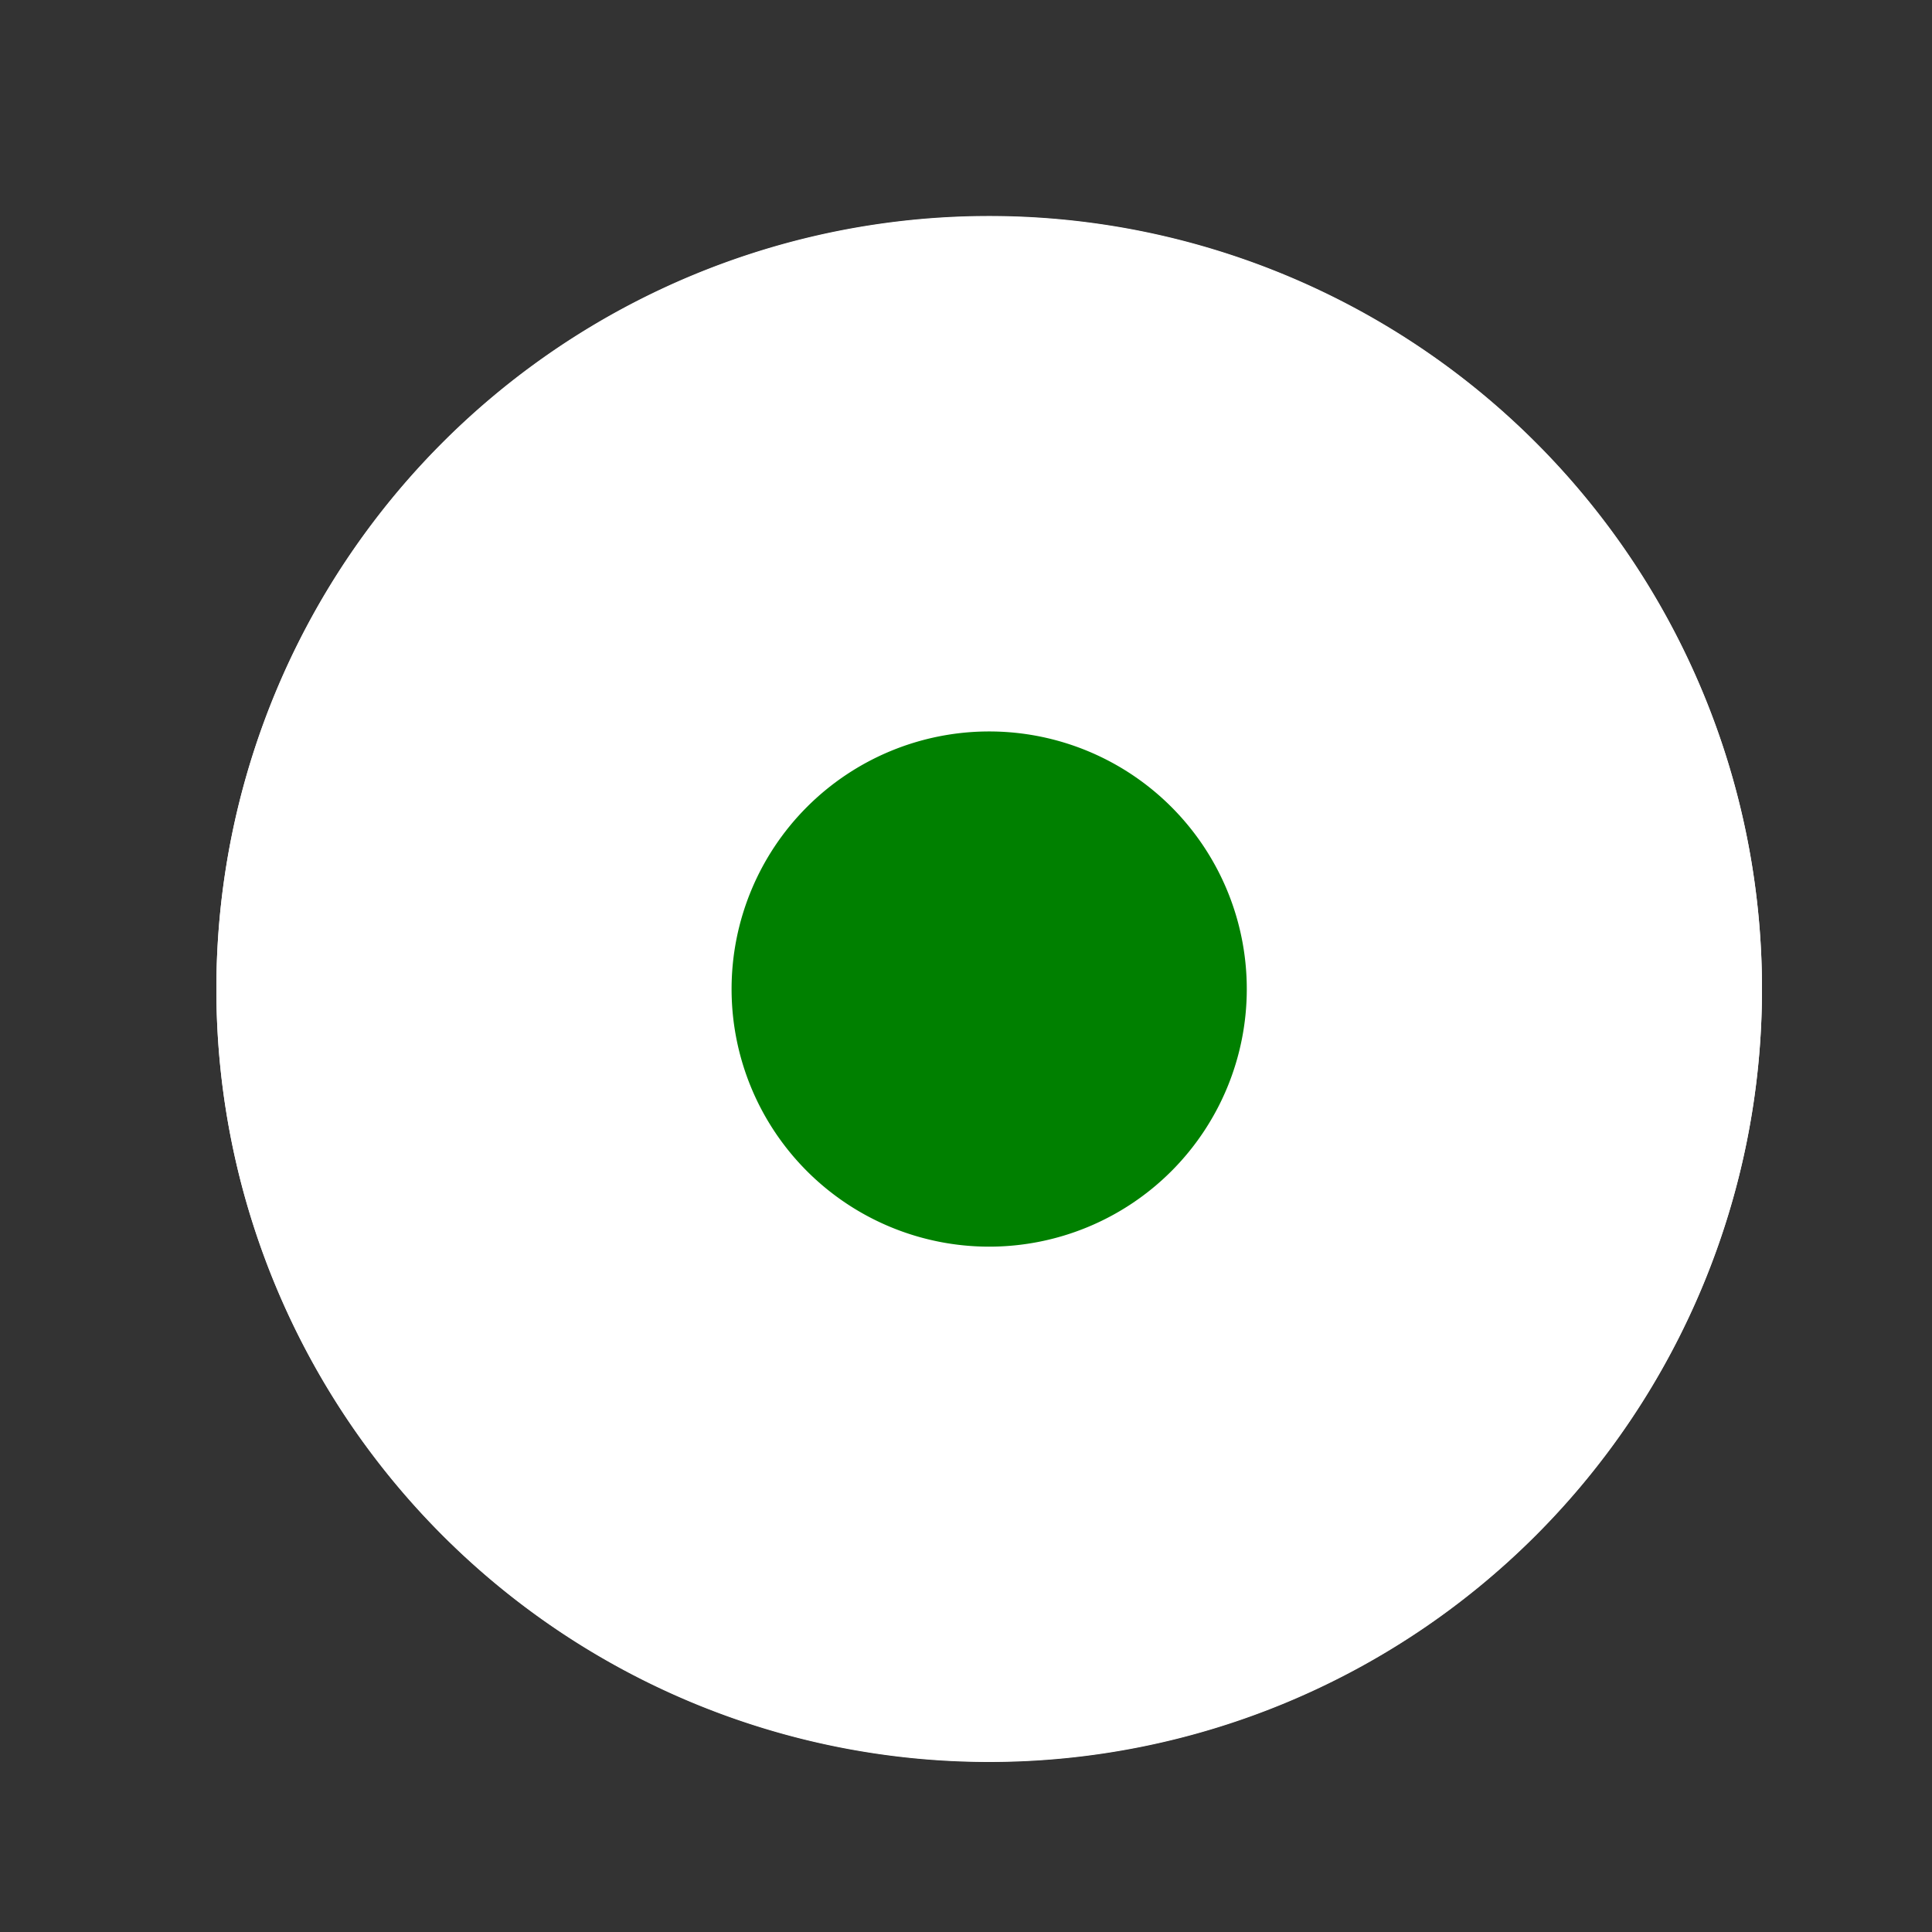
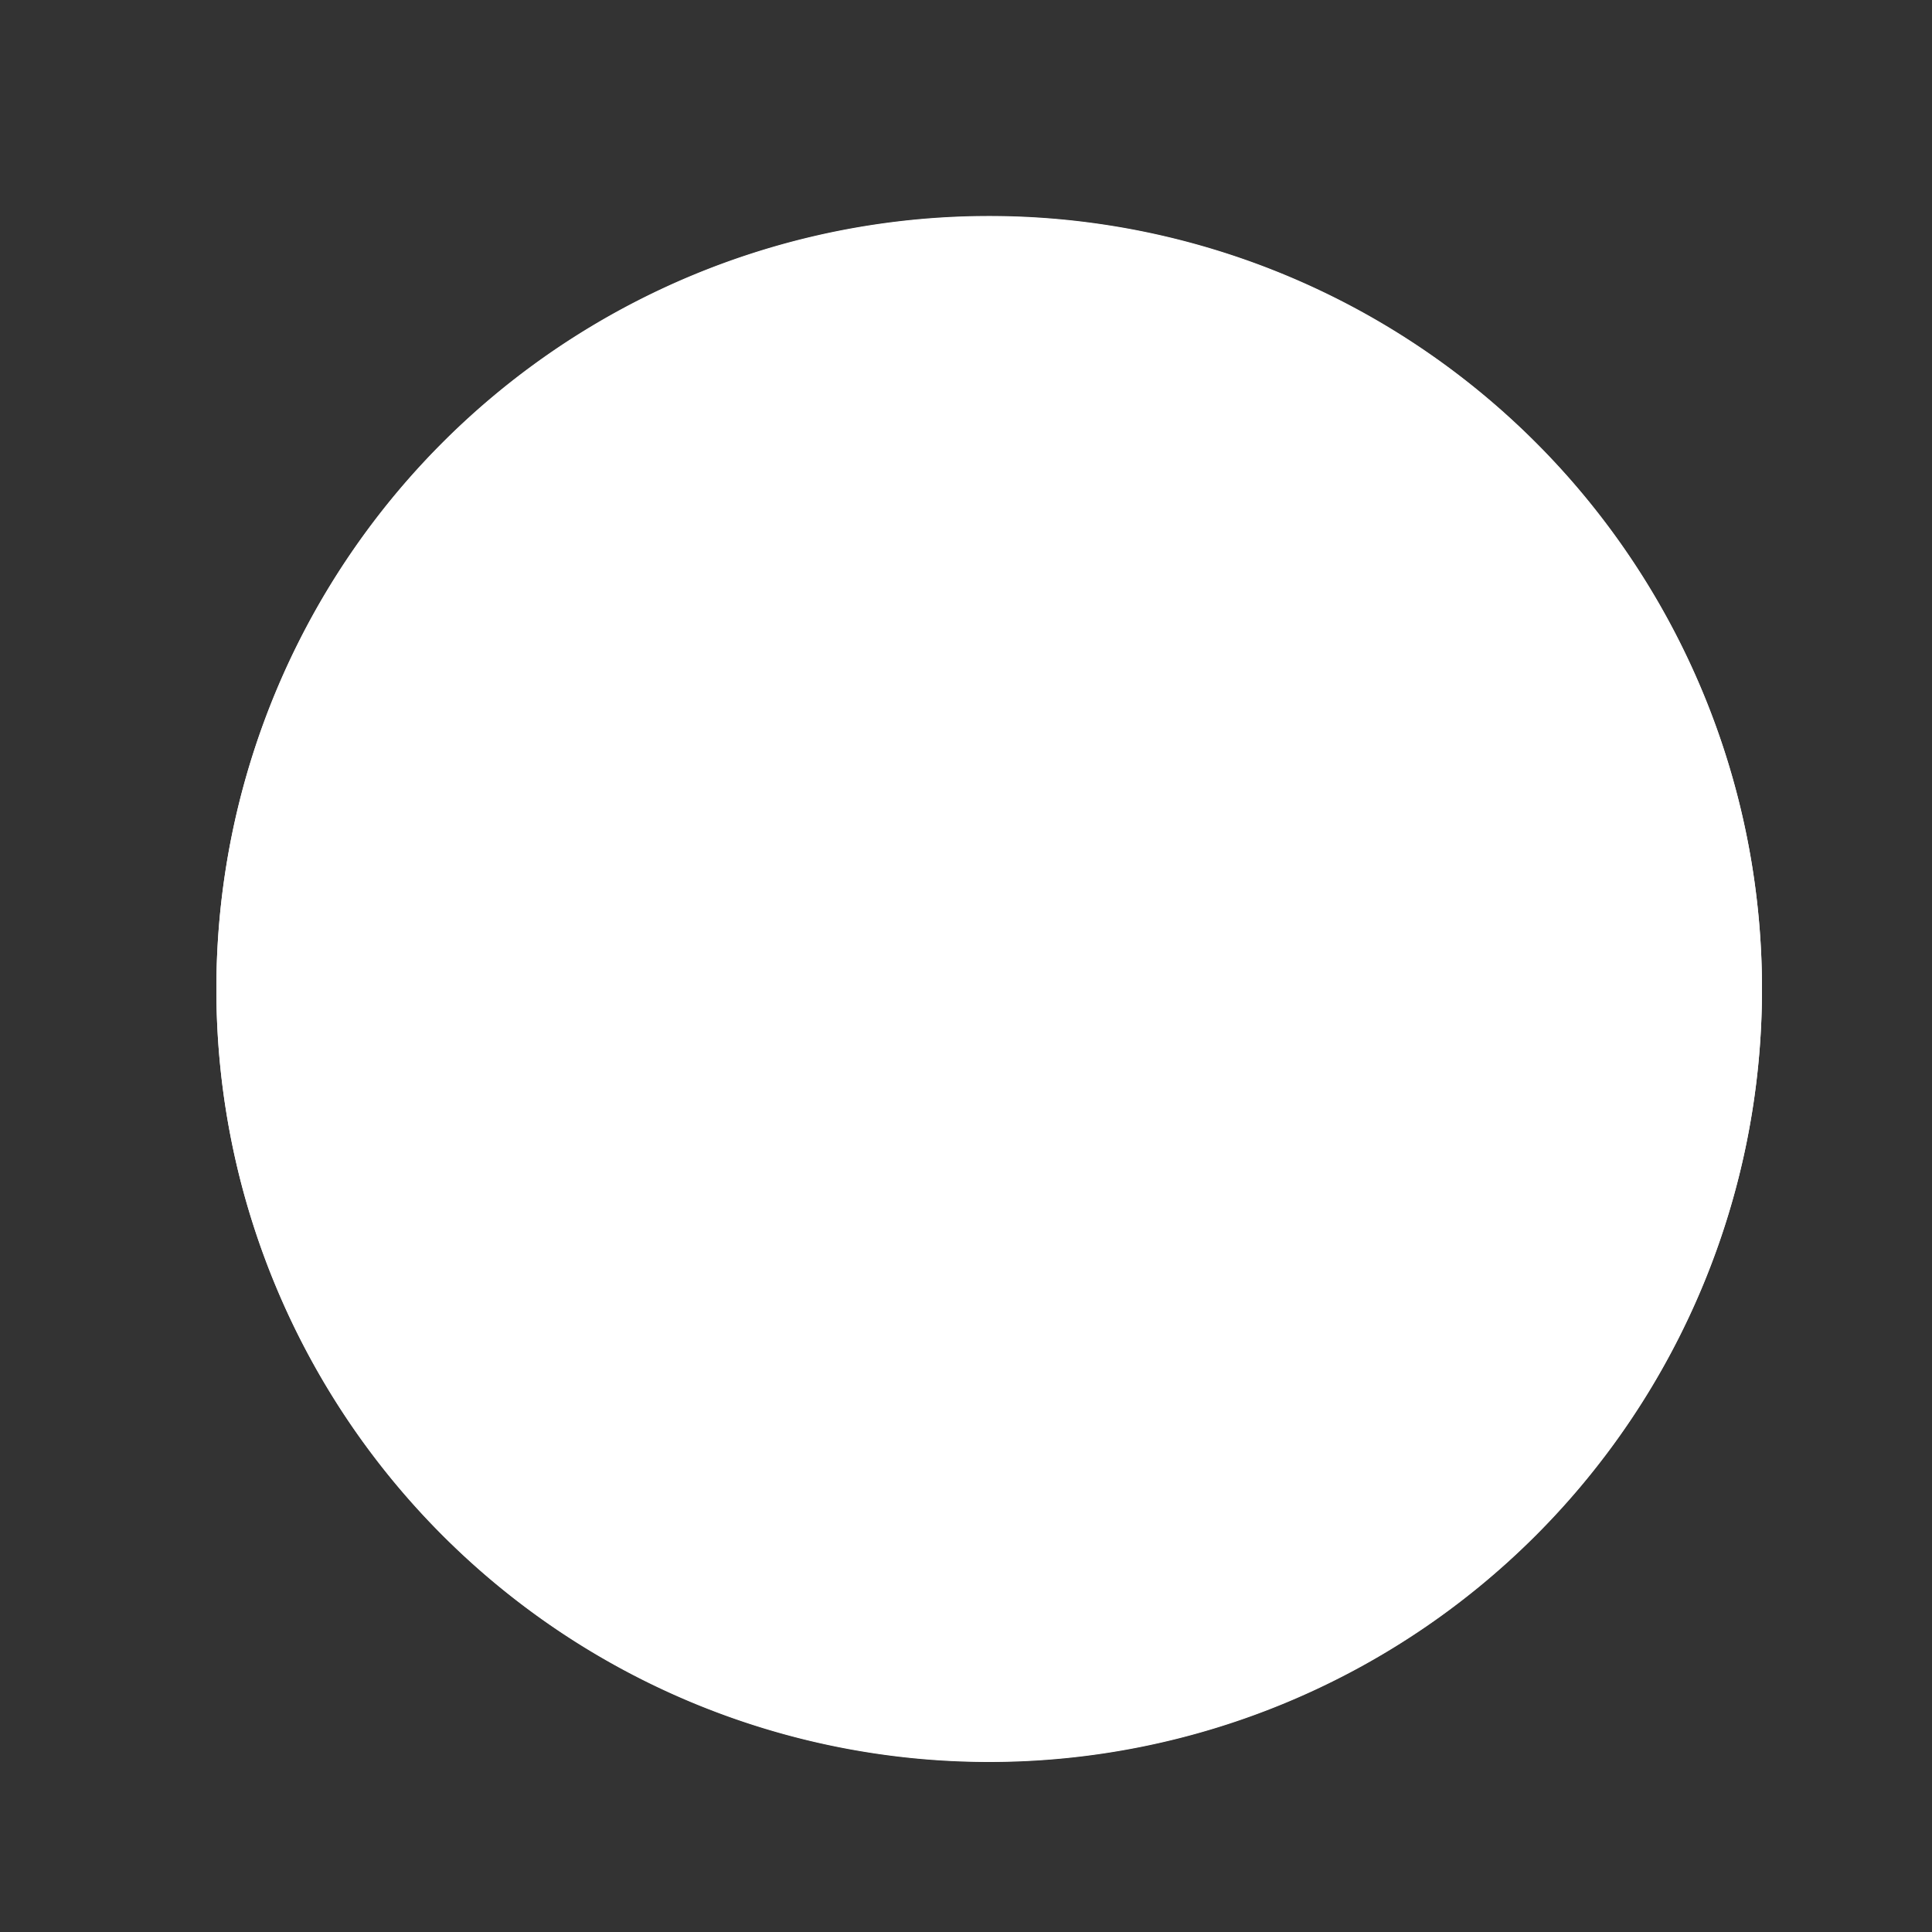
<svg xmlns="http://www.w3.org/2000/svg" width="500" height="500">
  <rect width="100%" height="100%" fill="#333333" stroke="none" />
  <defs />
  <g>
    <path fill="white" stroke="none" paint-order="stroke fill markers" d=" M 456 256 A 200 200 0 1 1 456 255.8" />
    <path fill="white" stroke="none" paint-order="stroke fill markers" d=" M 256 256 L 456 256 A 200 200 0 0 1 397.421 397.421 Z M 256 256 L 397.421 397.421 A 200 200 0 0 1 256 456 Z M 256 256 L 256 456 A 200 200 0 0 1 114.579 397.421 Z M 256 256 L 114.579 397.421 A 200 200 0 0 1 56 256 Z M 256 256 L 56 256 A 200 200 0 0 1 114.579 114.579 Z M 256 256 L 114.579 114.579 A 200 200 0 0 1 256 56 Z M 256 256 L 256 56 A 200 200 0 0 1 397.421 114.579 Z M 256 256 L 397.421 114.579 A 200 200 0 0 1 456 256 Z" />
-     <path fill="green" stroke="none" paint-order="stroke fill markers" d=" M 322.667 256 A 66.667 66.667 0 1 1 322.667 255.933" />
  </g>
</svg>